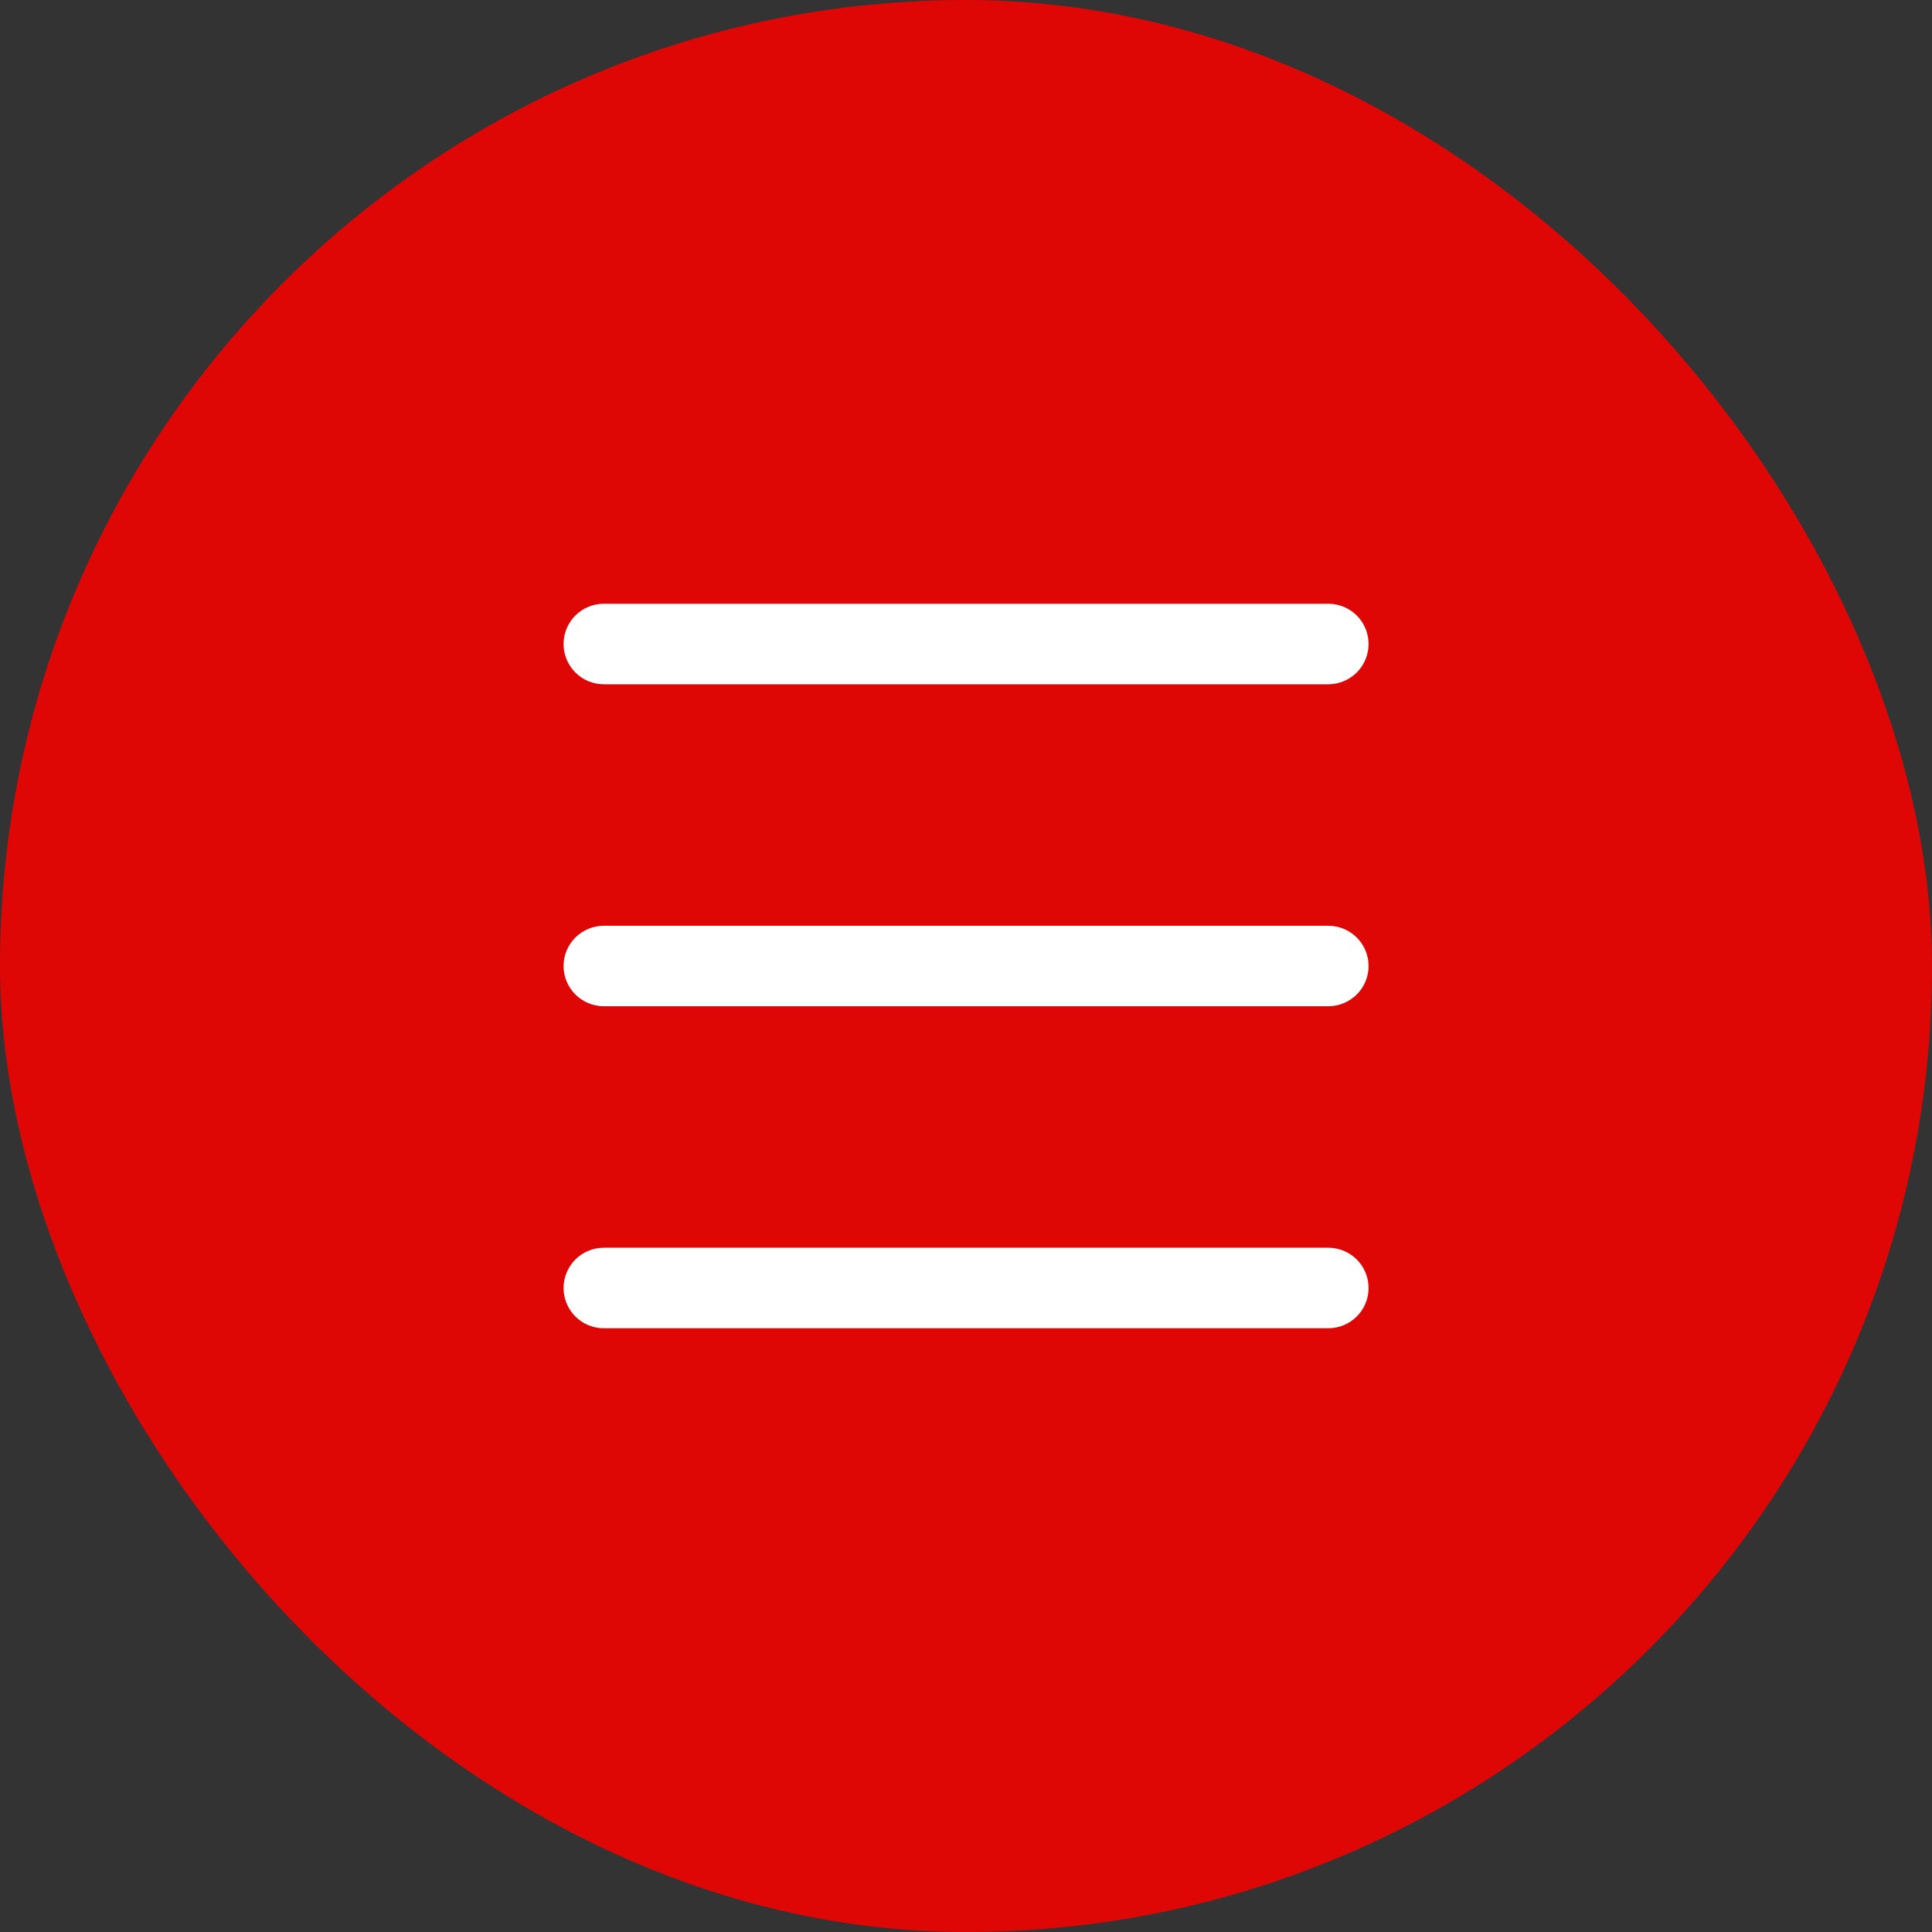
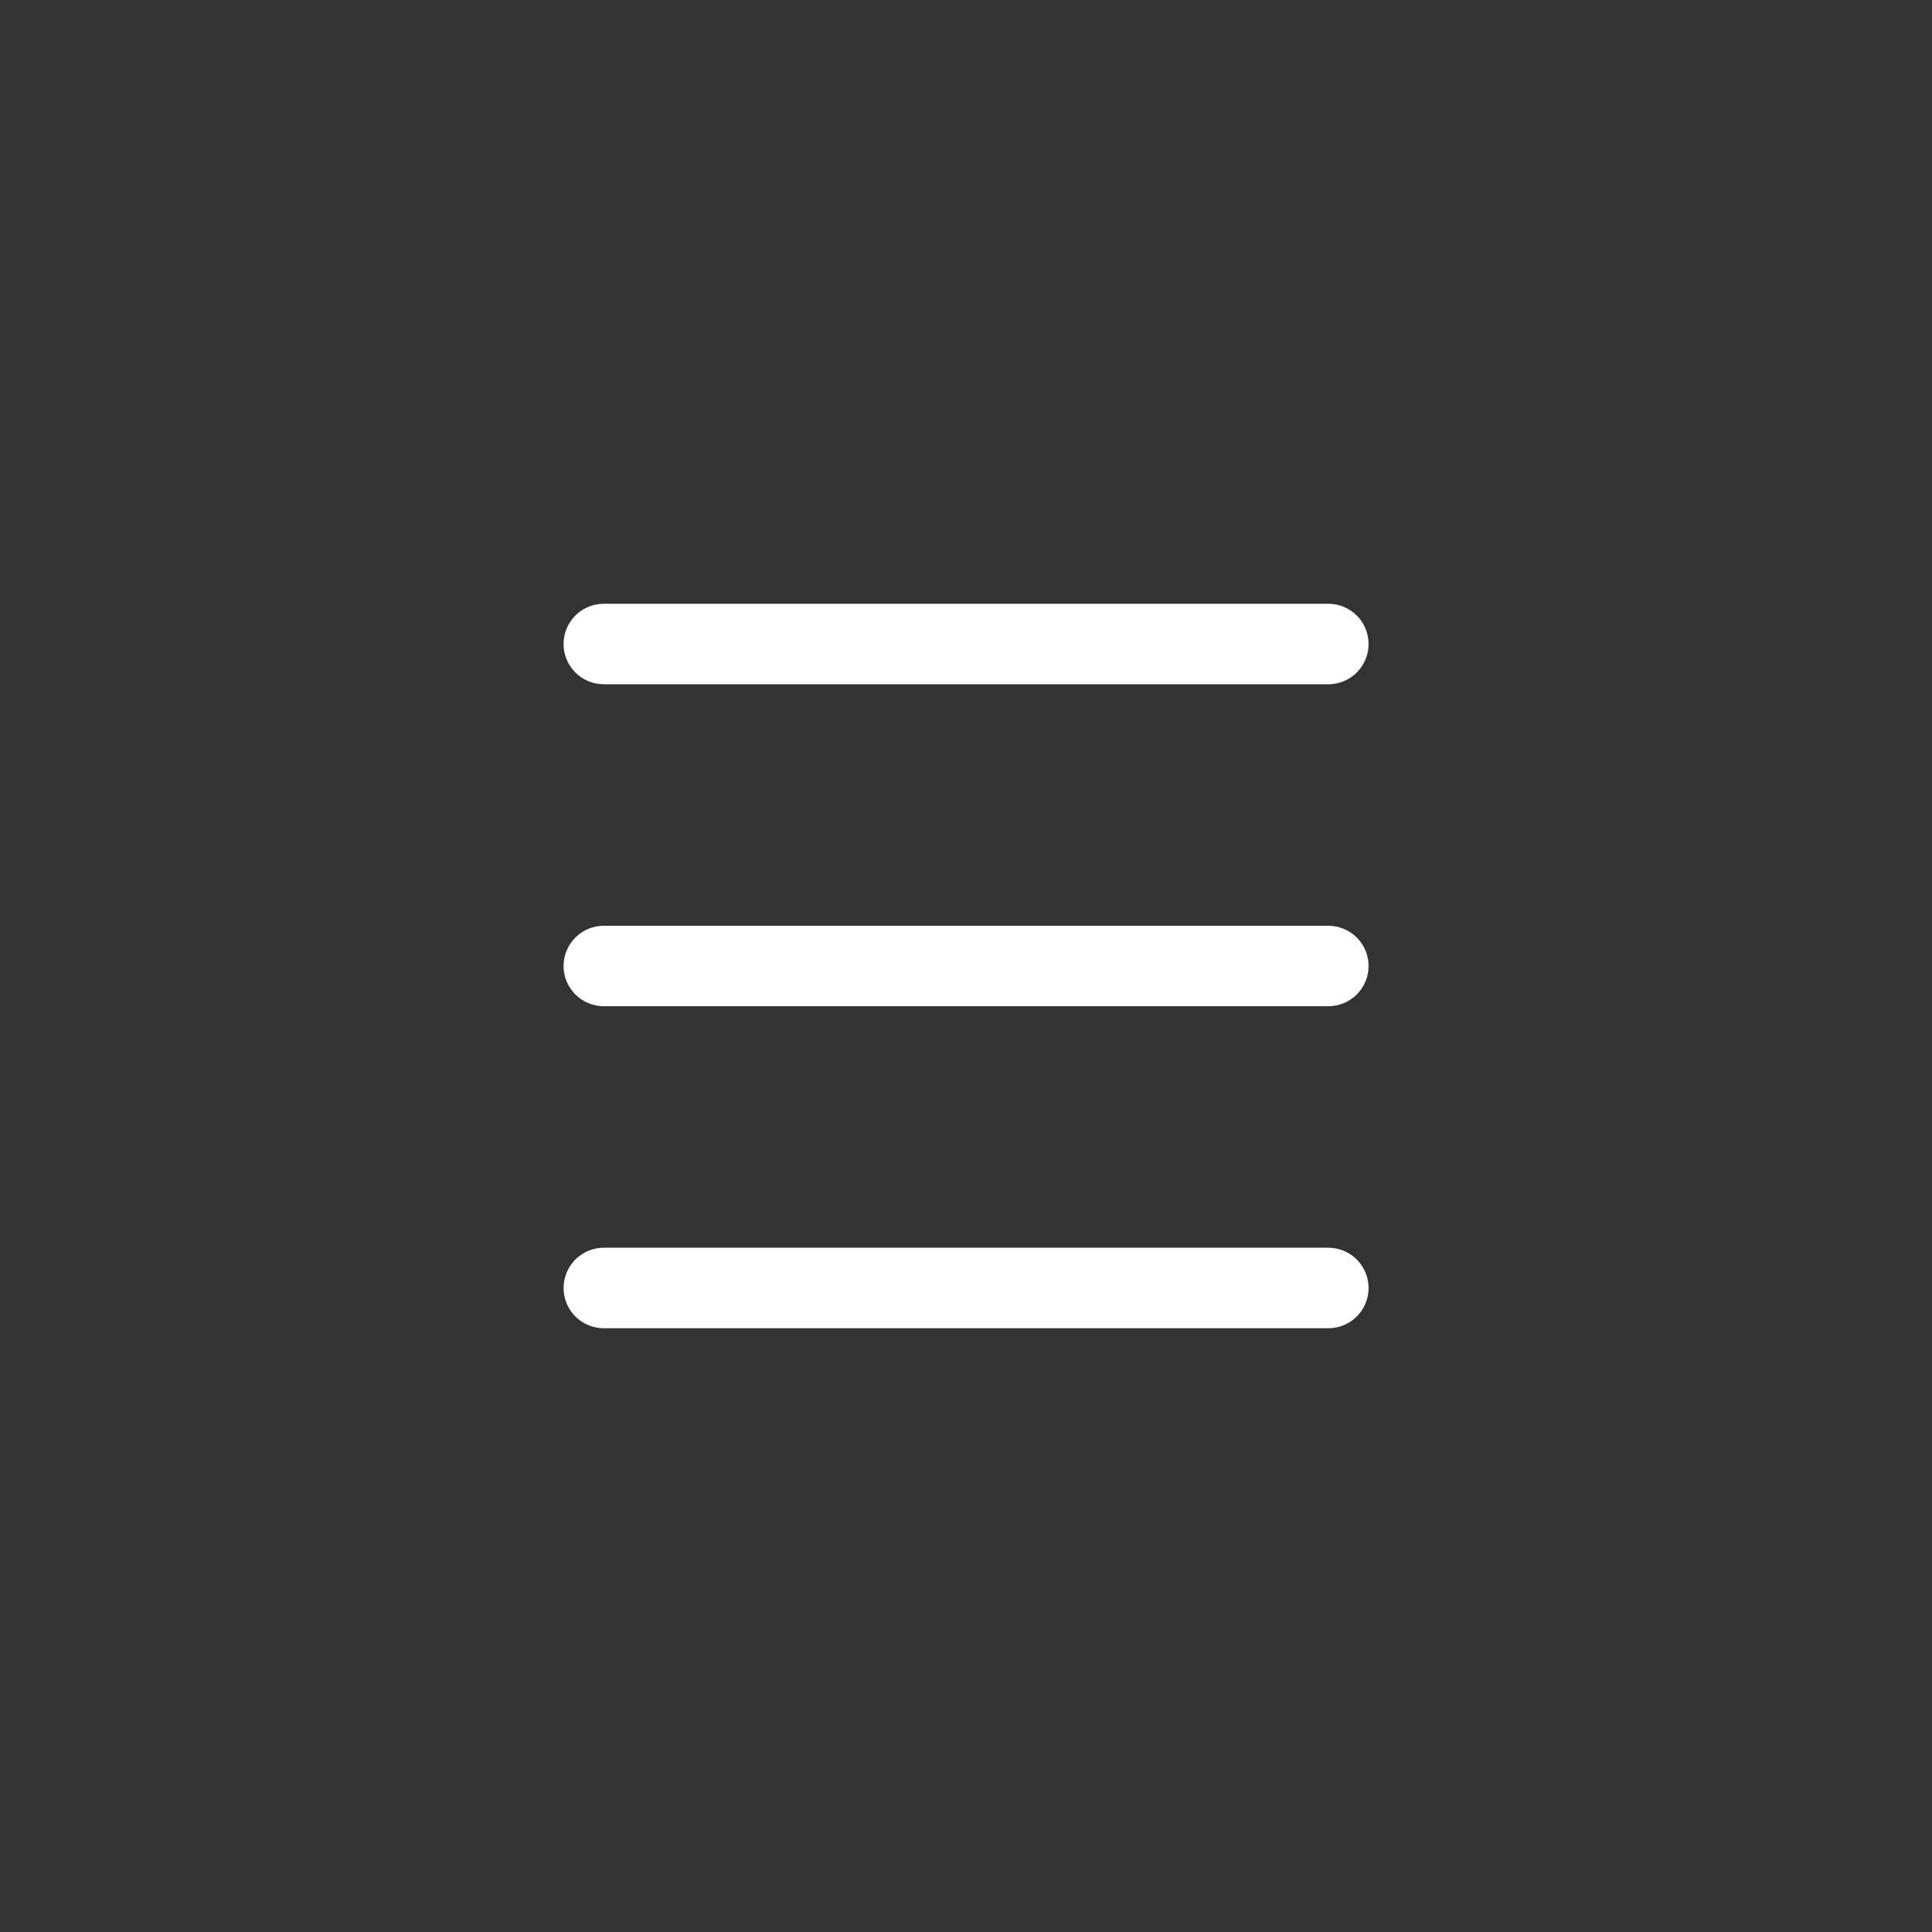
<svg xmlns="http://www.w3.org/2000/svg" width="40" height="40" viewBox="0 0 40 40" fill="none">
  <rect x="0" y="0" width="40" height="40" fill="#333333" stroke="none" />
-   <rect width="40" height="40" rx="20" fill="#DF0606" />
  <path d="M11.668 13.333C11.668 13.112 11.756 12.9 11.912 12.744C12.068 12.588 12.28 12.5 12.501 12.5H27.501C27.722 12.5 27.934 12.588 28.091 12.744C28.247 12.9 28.335 13.112 28.335 13.333C28.335 13.554 28.247 13.766 28.091 13.923C27.934 14.079 27.722 14.167 27.501 14.167H12.501C12.28 14.167 12.068 14.079 11.912 13.923C11.756 13.766 11.668 13.554 11.668 13.333V13.333ZM12.501 20.833H27.501C27.722 20.833 27.934 20.745 28.091 20.589C28.247 20.433 28.335 20.221 28.335 20C28.335 19.779 28.247 19.567 28.091 19.411C27.934 19.255 27.722 19.167 27.501 19.167H12.501C12.28 19.167 12.068 19.255 11.912 19.411C11.756 19.567 11.668 19.779 11.668 20C11.668 20.221 11.756 20.433 11.912 20.589C12.068 20.745 12.28 20.833 12.501 20.833V20.833ZM12.501 27.5H27.501C27.722 27.5 27.934 27.412 28.091 27.256C28.247 27.1 28.335 26.888 28.335 26.667C28.335 26.446 28.247 26.234 28.091 26.077C27.934 25.921 27.722 25.833 27.501 25.833H12.501C12.28 25.833 12.068 25.921 11.912 26.077C11.756 26.234 11.668 26.446 11.668 26.667C11.668 26.888 11.756 27.1 11.912 27.256C12.068 27.412 12.28 27.5 12.501 27.5V27.5Z" fill="white" />
</svg>